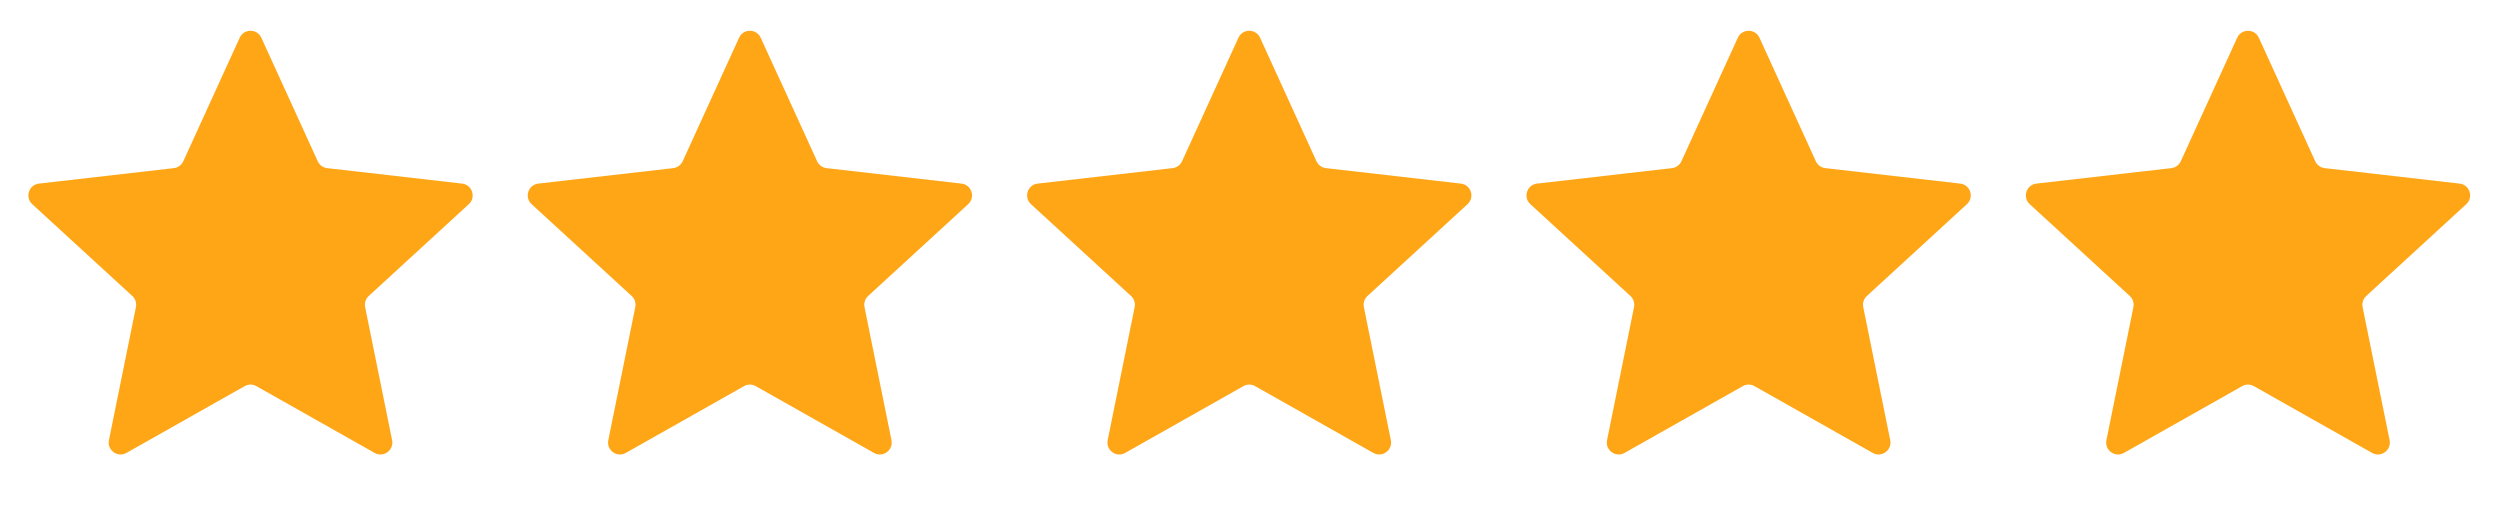
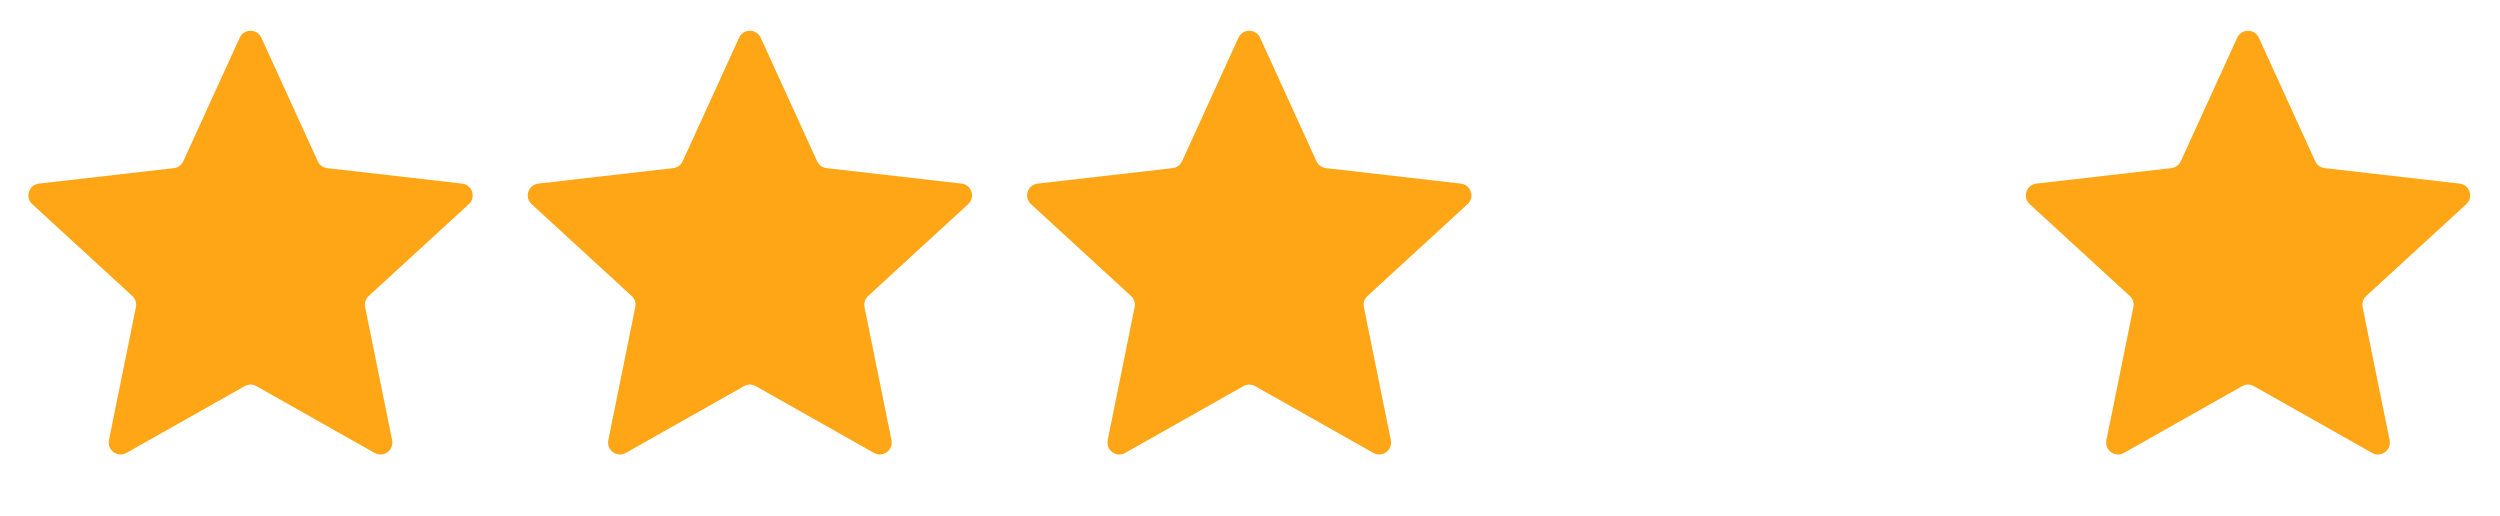
<svg xmlns="http://www.w3.org/2000/svg" width="155" height="32" viewBox="0 0 155 32" fill="none">
  <path d="M14.862 2.339C15.124 1.764 15.941 1.764 16.203 2.339L19.7 9.998C19.807 10.233 20.03 10.395 20.286 10.424L28.651 11.383C29.279 11.455 29.531 12.231 29.066 12.659L22.862 18.351C22.672 18.526 22.587 18.787 22.638 19.041L24.311 27.292C24.436 27.911 23.776 28.391 23.226 28.081L15.895 23.94C15.67 23.812 15.395 23.812 15.17 23.94L7.839 28.081C7.289 28.391 6.628 27.911 6.754 27.292L8.427 19.041C8.478 18.787 8.393 18.526 8.203 18.351L1.999 12.659C1.534 12.231 1.786 11.455 2.414 11.383L10.778 10.424C11.035 10.395 11.258 10.233 11.365 9.998L14.862 2.339Z" fill="#FFA616" />
  <path d="M45.823 2.339C46.085 1.764 46.901 1.764 47.164 2.339L50.661 9.998C50.768 10.233 50.99 10.395 51.247 10.424L59.612 11.383C60.24 11.455 60.492 12.231 60.026 12.659L53.823 18.351C53.632 18.526 53.547 18.787 53.599 19.041L55.272 27.292C55.397 27.911 54.737 28.391 54.187 28.081L46.856 23.94C46.631 23.812 46.356 23.812 46.131 23.94L38.8 28.081C38.25 28.391 37.589 27.911 37.715 27.292L39.388 19.041C39.439 18.787 39.354 18.526 39.164 18.351L32.96 12.659C32.495 12.231 32.747 11.455 33.374 11.383L41.739 10.424C41.996 10.395 42.218 10.233 42.326 9.998L45.823 2.339Z" fill="#FFA616" />
  <path d="M76.784 2.339C77.046 1.764 77.862 1.764 78.125 2.339L81.621 9.998C81.729 10.233 81.951 10.395 82.208 10.424L90.573 11.383C91.201 11.455 91.453 12.231 90.987 12.659L84.784 18.351C84.593 18.526 84.508 18.787 84.56 19.041L86.233 27.292C86.358 27.911 85.698 28.391 85.147 28.081L77.817 23.94C77.592 23.812 77.317 23.812 77.092 23.94L69.761 28.081C69.211 28.391 68.55 27.911 68.676 27.292L70.349 19.041C70.4 18.787 70.315 18.526 70.124 18.351L63.921 12.659C63.456 12.231 63.708 11.455 64.335 11.383L72.7 10.424C72.957 10.395 73.179 10.233 73.287 9.998L76.784 2.339Z" fill="#FFA616" />
-   <path d="M107.745 2.339C108.007 1.764 108.824 1.764 109.086 2.339L112.583 9.998C112.69 10.233 112.913 10.395 113.17 10.424L121.534 11.383C122.162 11.455 122.414 12.231 121.949 12.659L115.745 18.351C115.555 18.526 115.47 18.787 115.521 19.041L117.194 27.292C117.32 27.911 116.659 28.391 116.109 28.081L108.778 23.94C108.553 23.812 108.278 23.812 108.053 23.94L100.722 28.081C100.172 28.391 99.512 27.911 99.637 27.292L101.31 19.041C101.361 18.787 101.276 18.526 101.086 18.351L94.882 12.659C94.417 12.231 94.669 11.455 95.297 11.383L103.662 10.424C103.918 10.395 104.141 10.233 104.248 9.998L107.745 2.339Z" fill="#FFA616" />
  <path d="M138.706 2.339C138.968 1.764 139.785 1.764 140.047 2.339L143.544 9.998C143.651 10.233 143.874 10.395 144.131 10.424L152.495 11.383C153.123 11.455 153.375 12.231 152.91 12.659L146.706 18.351C146.516 18.526 146.431 18.787 146.482 19.041L148.155 27.292C148.28 27.911 147.62 28.391 147.07 28.081L139.739 23.94C139.514 23.812 139.239 23.812 139.014 23.94L131.683 28.081C131.133 28.391 130.473 27.911 130.598 27.292L132.271 19.041C132.322 18.787 132.237 18.526 132.047 18.351L125.843 12.659C125.378 12.231 125.63 11.455 126.258 11.383L134.623 10.424C134.879 10.395 135.102 10.233 135.209 9.998L138.706 2.339Z" fill="#FFA616" />
</svg>